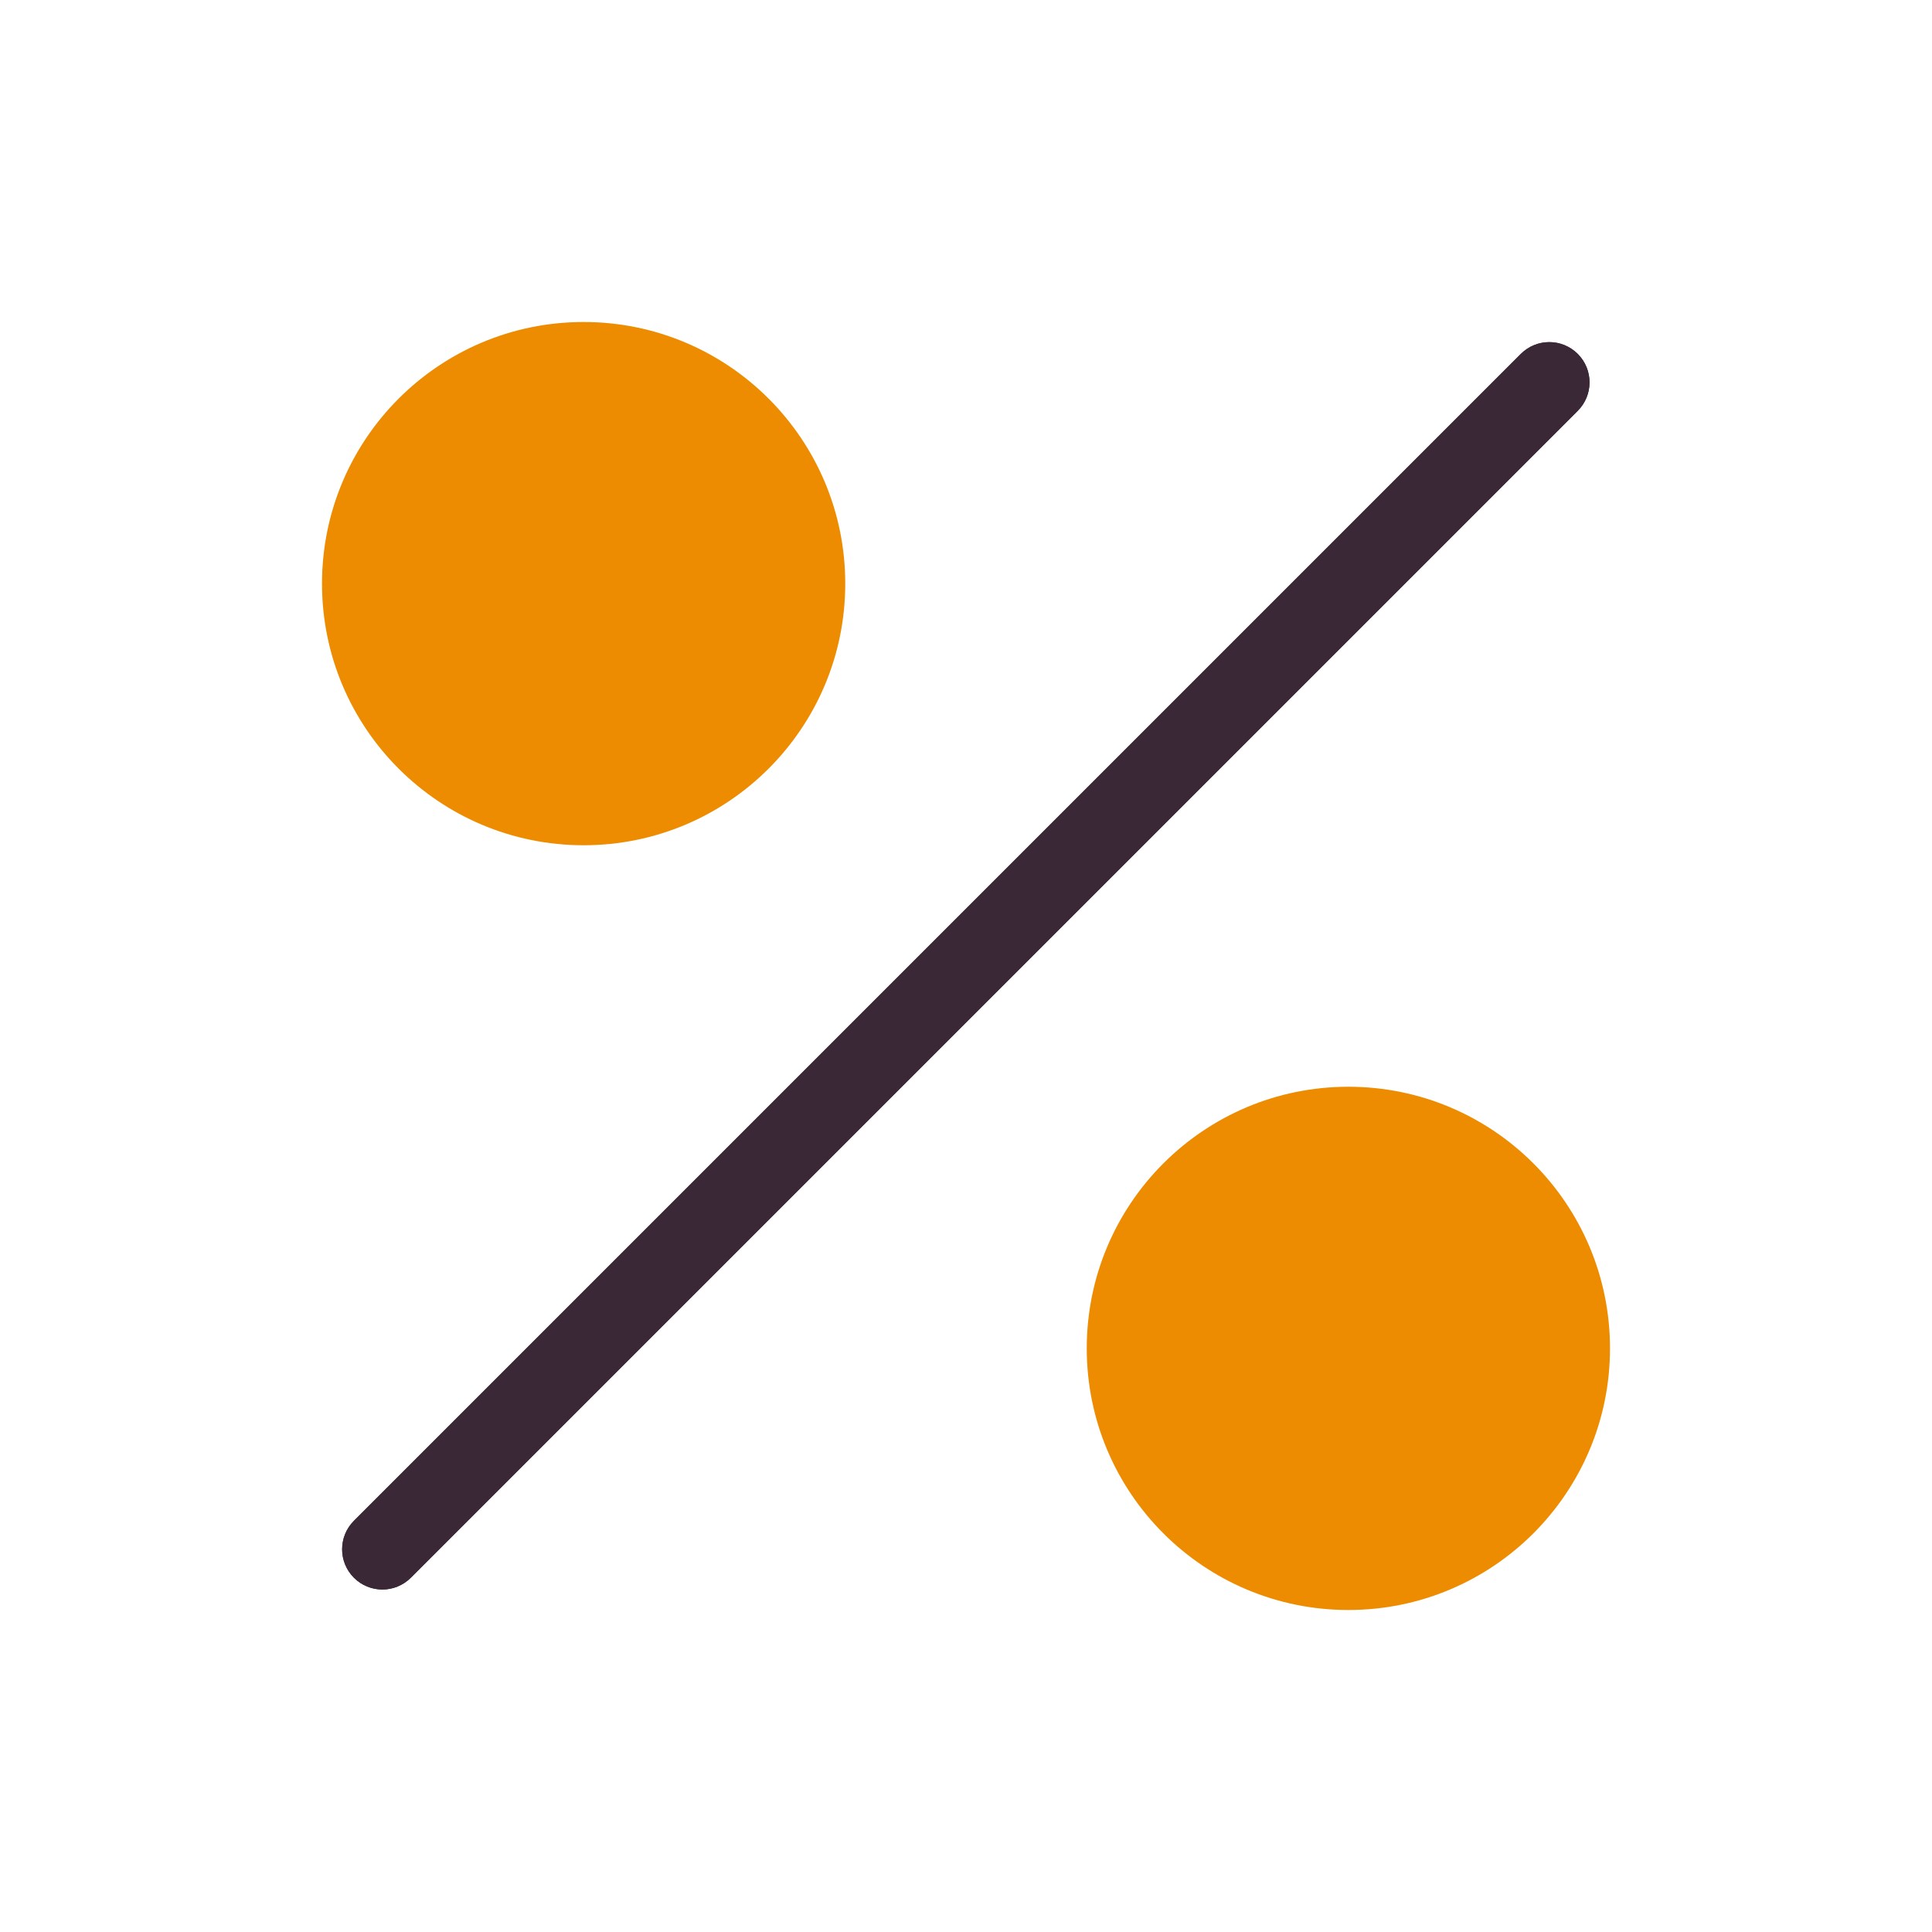
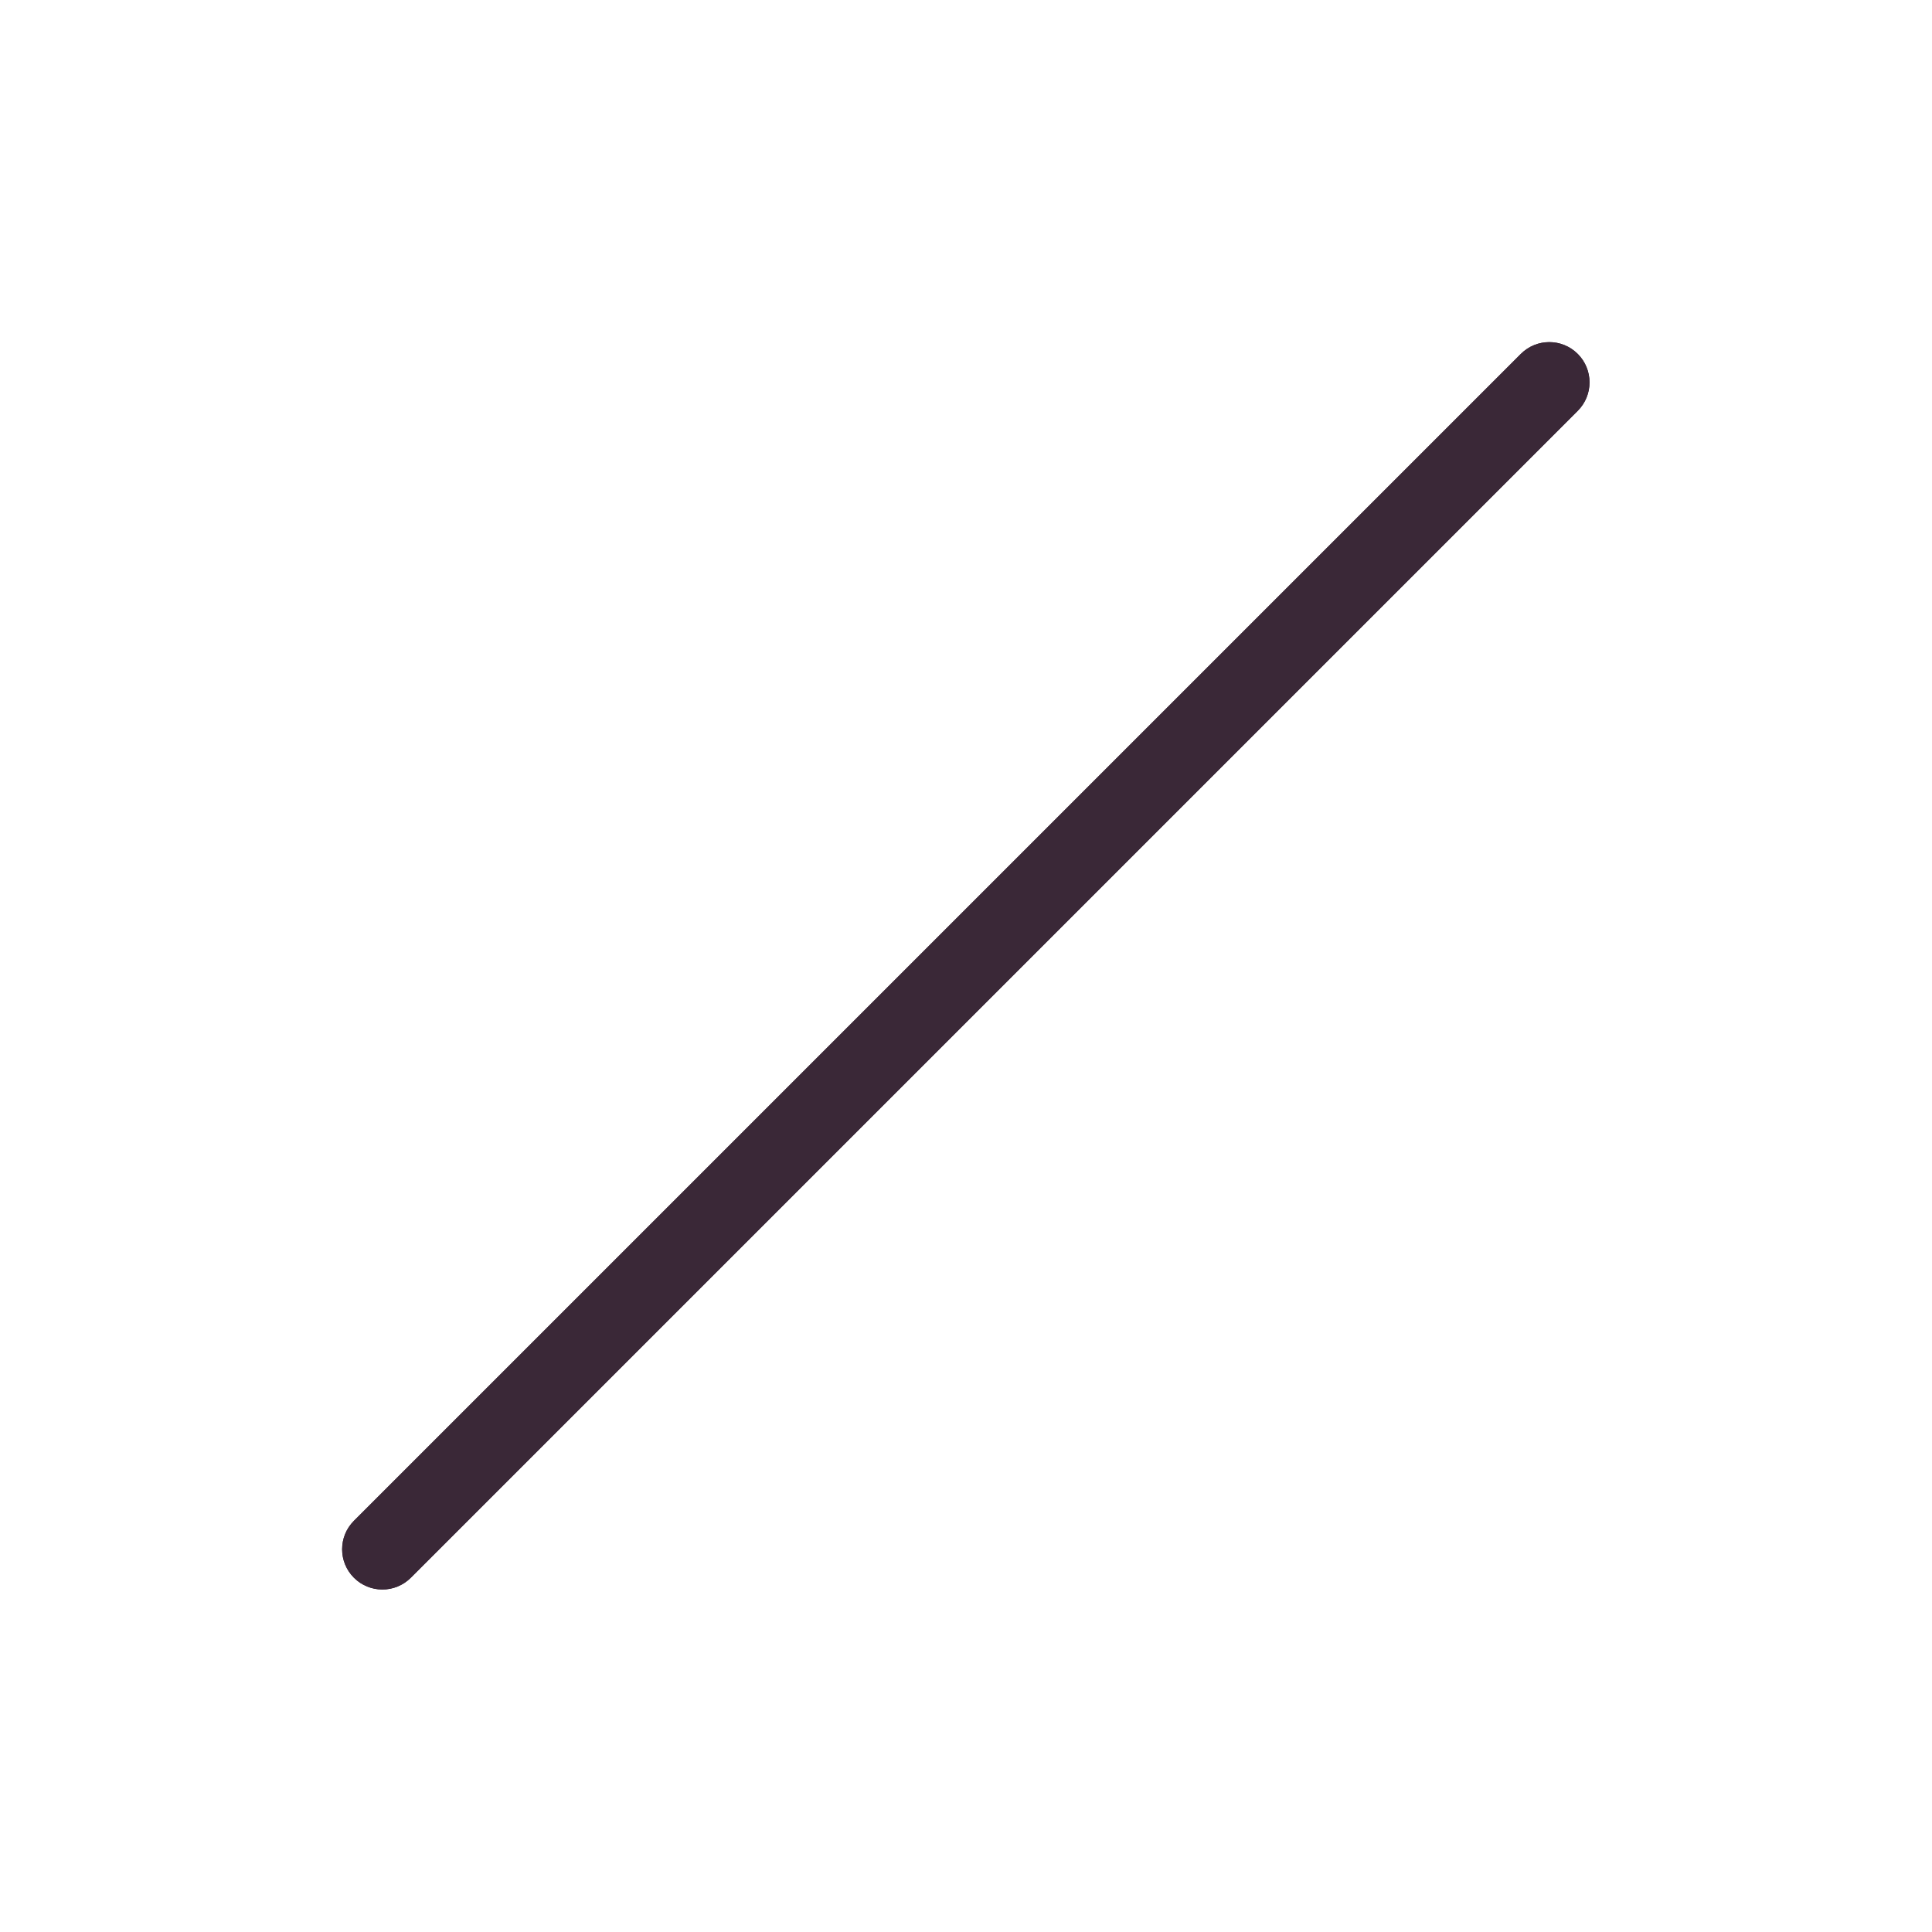
<svg xmlns="http://www.w3.org/2000/svg" width="192" height="192" viewBox="0 0 192 192" fill="none">
-   <path d="M134 160C148.359 160 160 148.359 160 134C160 119.641 148.359 108 134 108C119.641 108 108 119.641 108 134C108 148.359 119.641 160 134 160Z" fill="#ED8C00" />
-   <path d="M58 84C72.359 84 84 72.359 84 58C84 43.641 72.359 32 58 32C43.641 32 32 43.641 32 58C32 72.359 43.641 84 58 84Z" fill="#ED8C00" />
  <path fill-rule="evenodd" clip-rule="evenodd" d="M35.172 156.793C33.61 155.231 33.61 152.699 35.172 151.136L151.138 35.171C152.7 33.609 155.232 33.609 156.795 35.171C158.357 36.733 158.357 39.266 156.795 40.828L40.829 156.793C39.267 158.355 36.734 158.355 35.172 156.793Z" fill="#3A2837" />
  <path fill-rule="evenodd" clip-rule="evenodd" d="M35.172 156.793C33.61 155.231 33.61 152.699 35.172 151.136L151.138 35.171C152.7 33.609 155.232 33.609 156.795 35.171C158.357 36.733 158.357 39.266 156.795 40.828L40.829 156.793C39.267 158.355 36.734 158.355 35.172 156.793Z" fill="#3A2837" />
</svg>